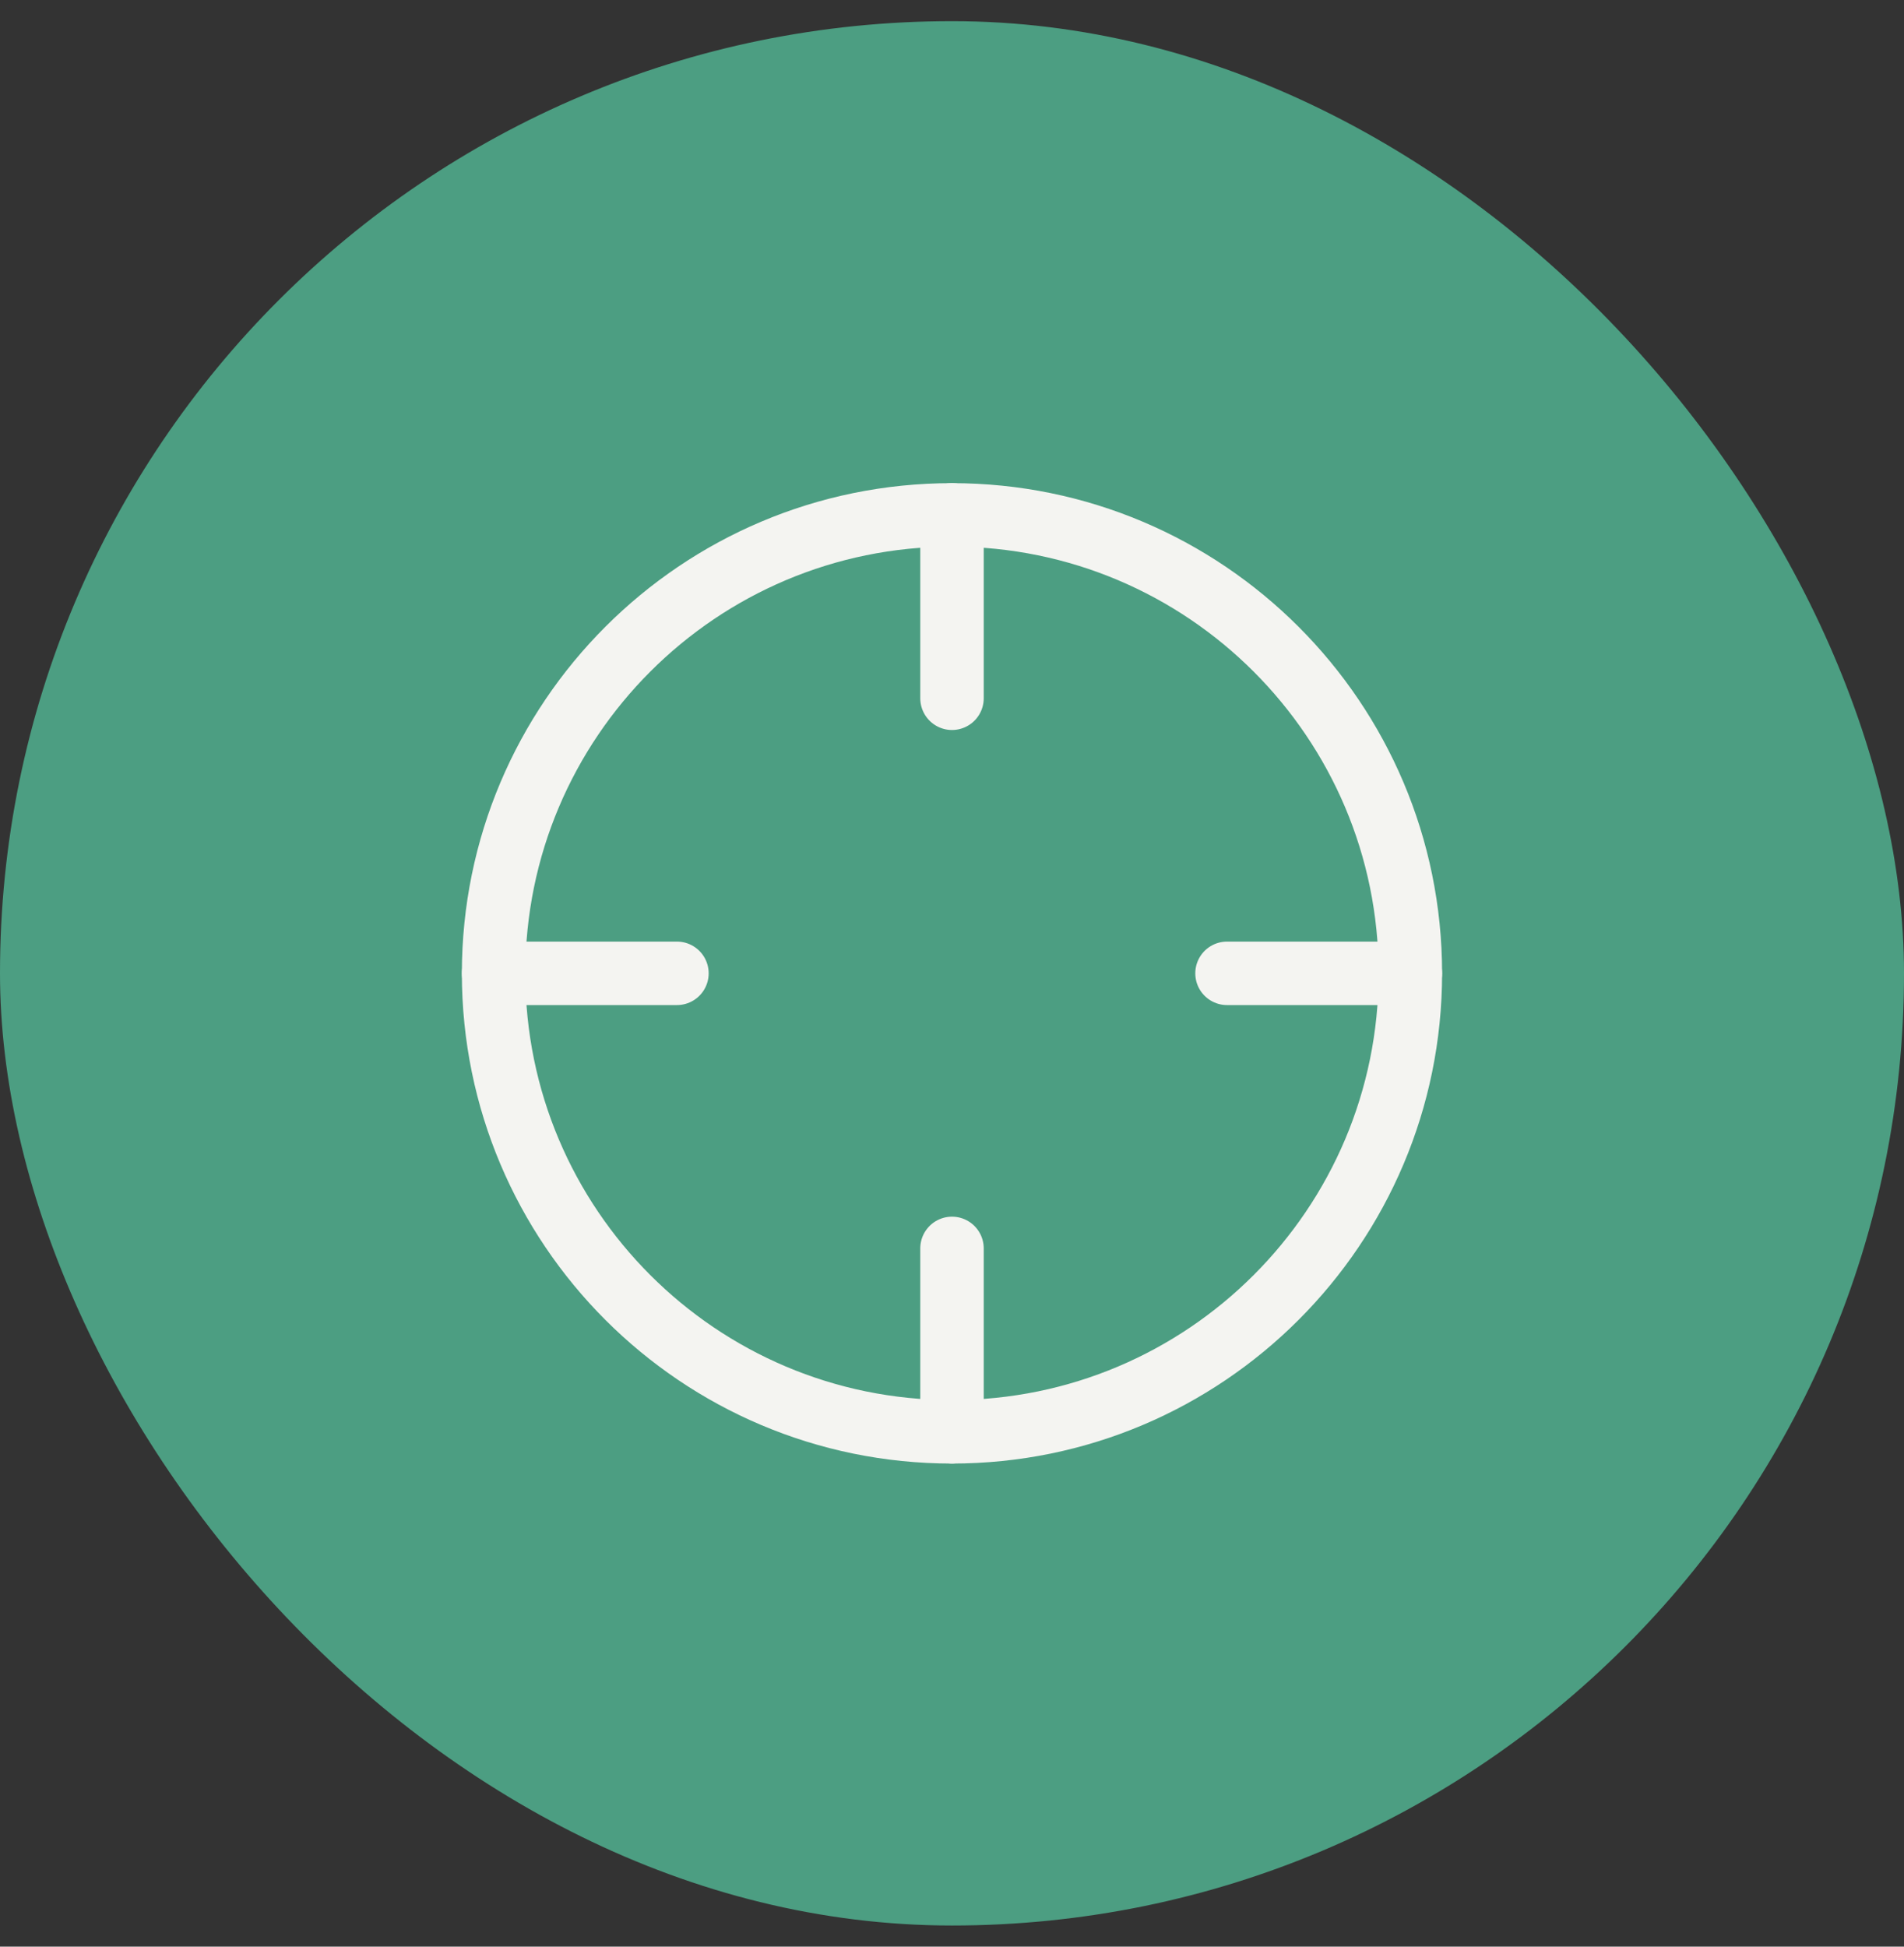
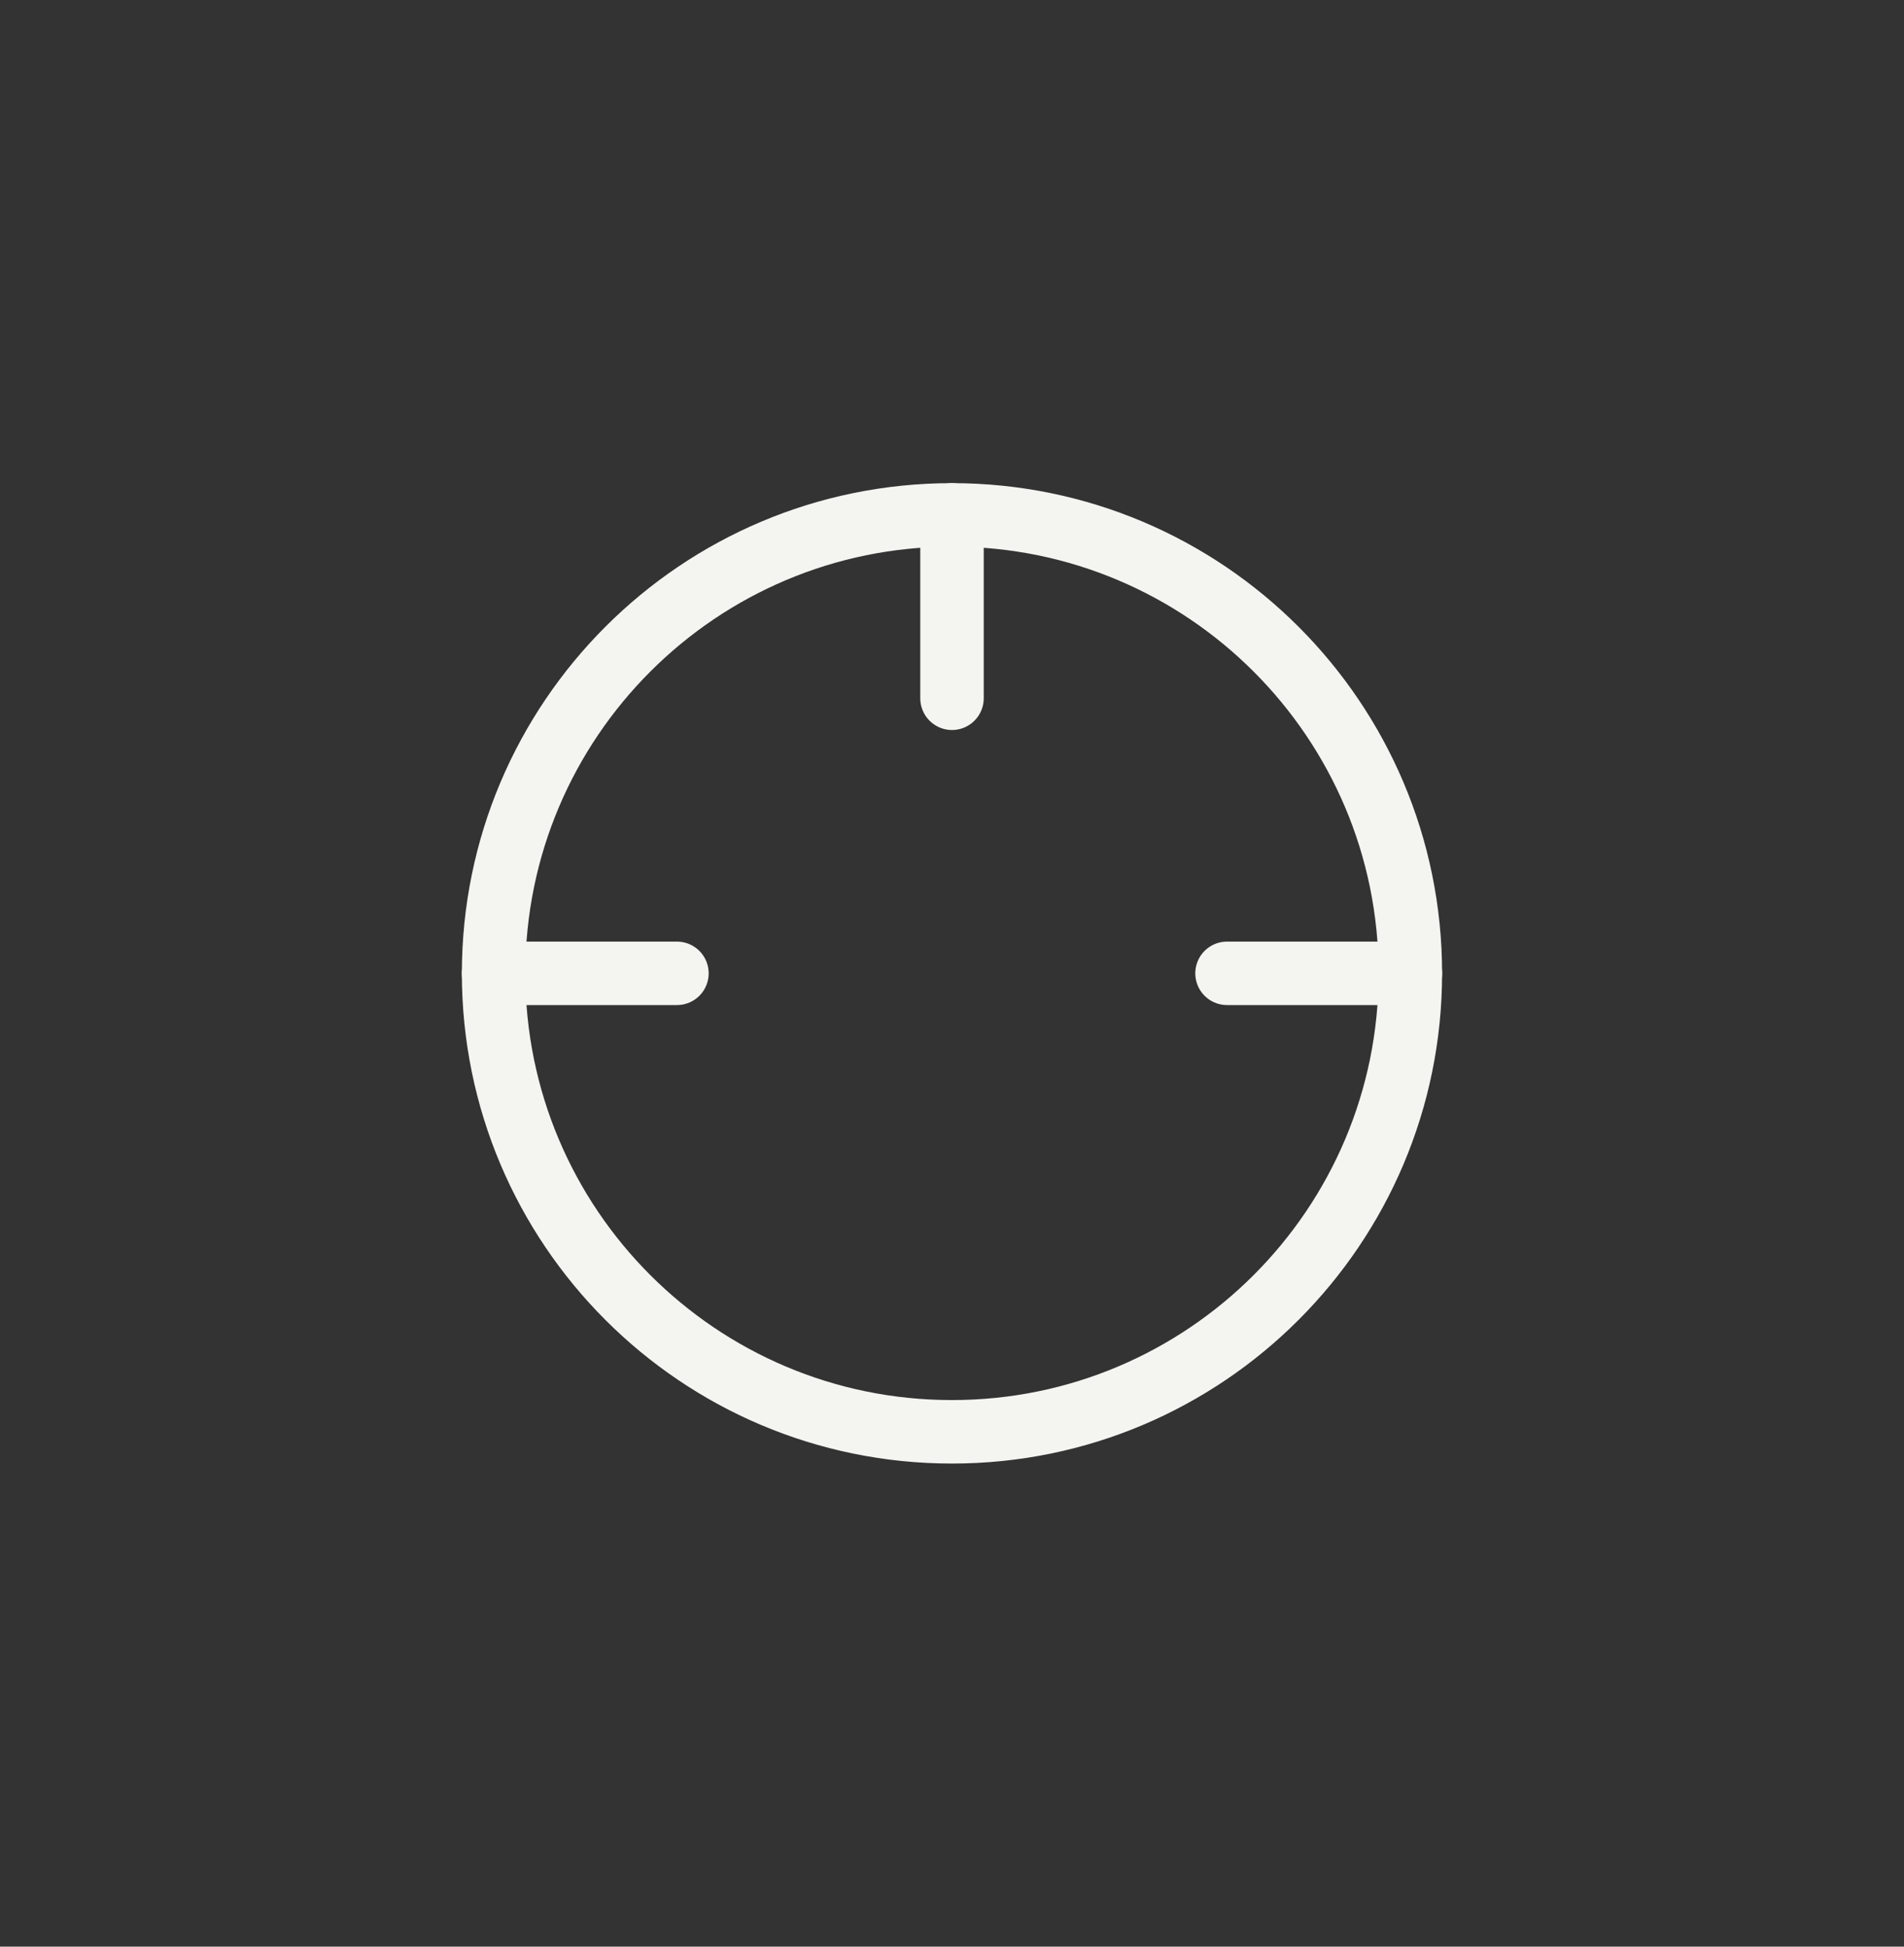
<svg xmlns="http://www.w3.org/2000/svg" width="45" height="46" viewBox="0 0 45 46" fill="none">
  <rect x="0" y="0" width="45" height="46" fill="#333333" stroke="none" />
-   <rect y="0.5" width="45" height="45" rx="22.5" fill="#4C9E82" />
-   <path d="M22.499 33.834C28.482 33.834 33.333 28.983 33.333 23C33.333 17.017 28.482 12.167 22.499 12.167C16.516 12.167 11.666 17.017 11.666 23C11.666 28.983 16.516 33.834 22.499 33.834Z" stroke="#F4F4F1" stroke-width="1.5" stroke-linecap="round" stroke-linejoin="round" />
+   <path d="M22.499 33.834C28.482 33.834 33.333 28.983 33.333 23C33.333 17.017 28.482 12.167 22.499 12.167C16.516 12.167 11.666 17.017 11.666 23C11.666 28.983 16.516 33.834 22.499 33.834" stroke="#F4F4F1" stroke-width="1.5" stroke-linecap="round" stroke-linejoin="round" />
  <path d="M33.333 23H29" stroke="#F4F4F1" stroke-width="1.5" stroke-linecap="round" stroke-linejoin="round" />
  <path d="M15.999 23H11.666" stroke="#F4F4F1" stroke-width="1.5" stroke-linecap="round" stroke-linejoin="round" />
  <path d="M22.5 16.5V12.167" stroke="#F4F4F1" stroke-width="1.5" stroke-linecap="round" stroke-linejoin="round" />
-   <path d="M22.5 33.834V29.5" stroke="#F4F4F1" stroke-width="1.5" stroke-linecap="round" stroke-linejoin="round" />
</svg>